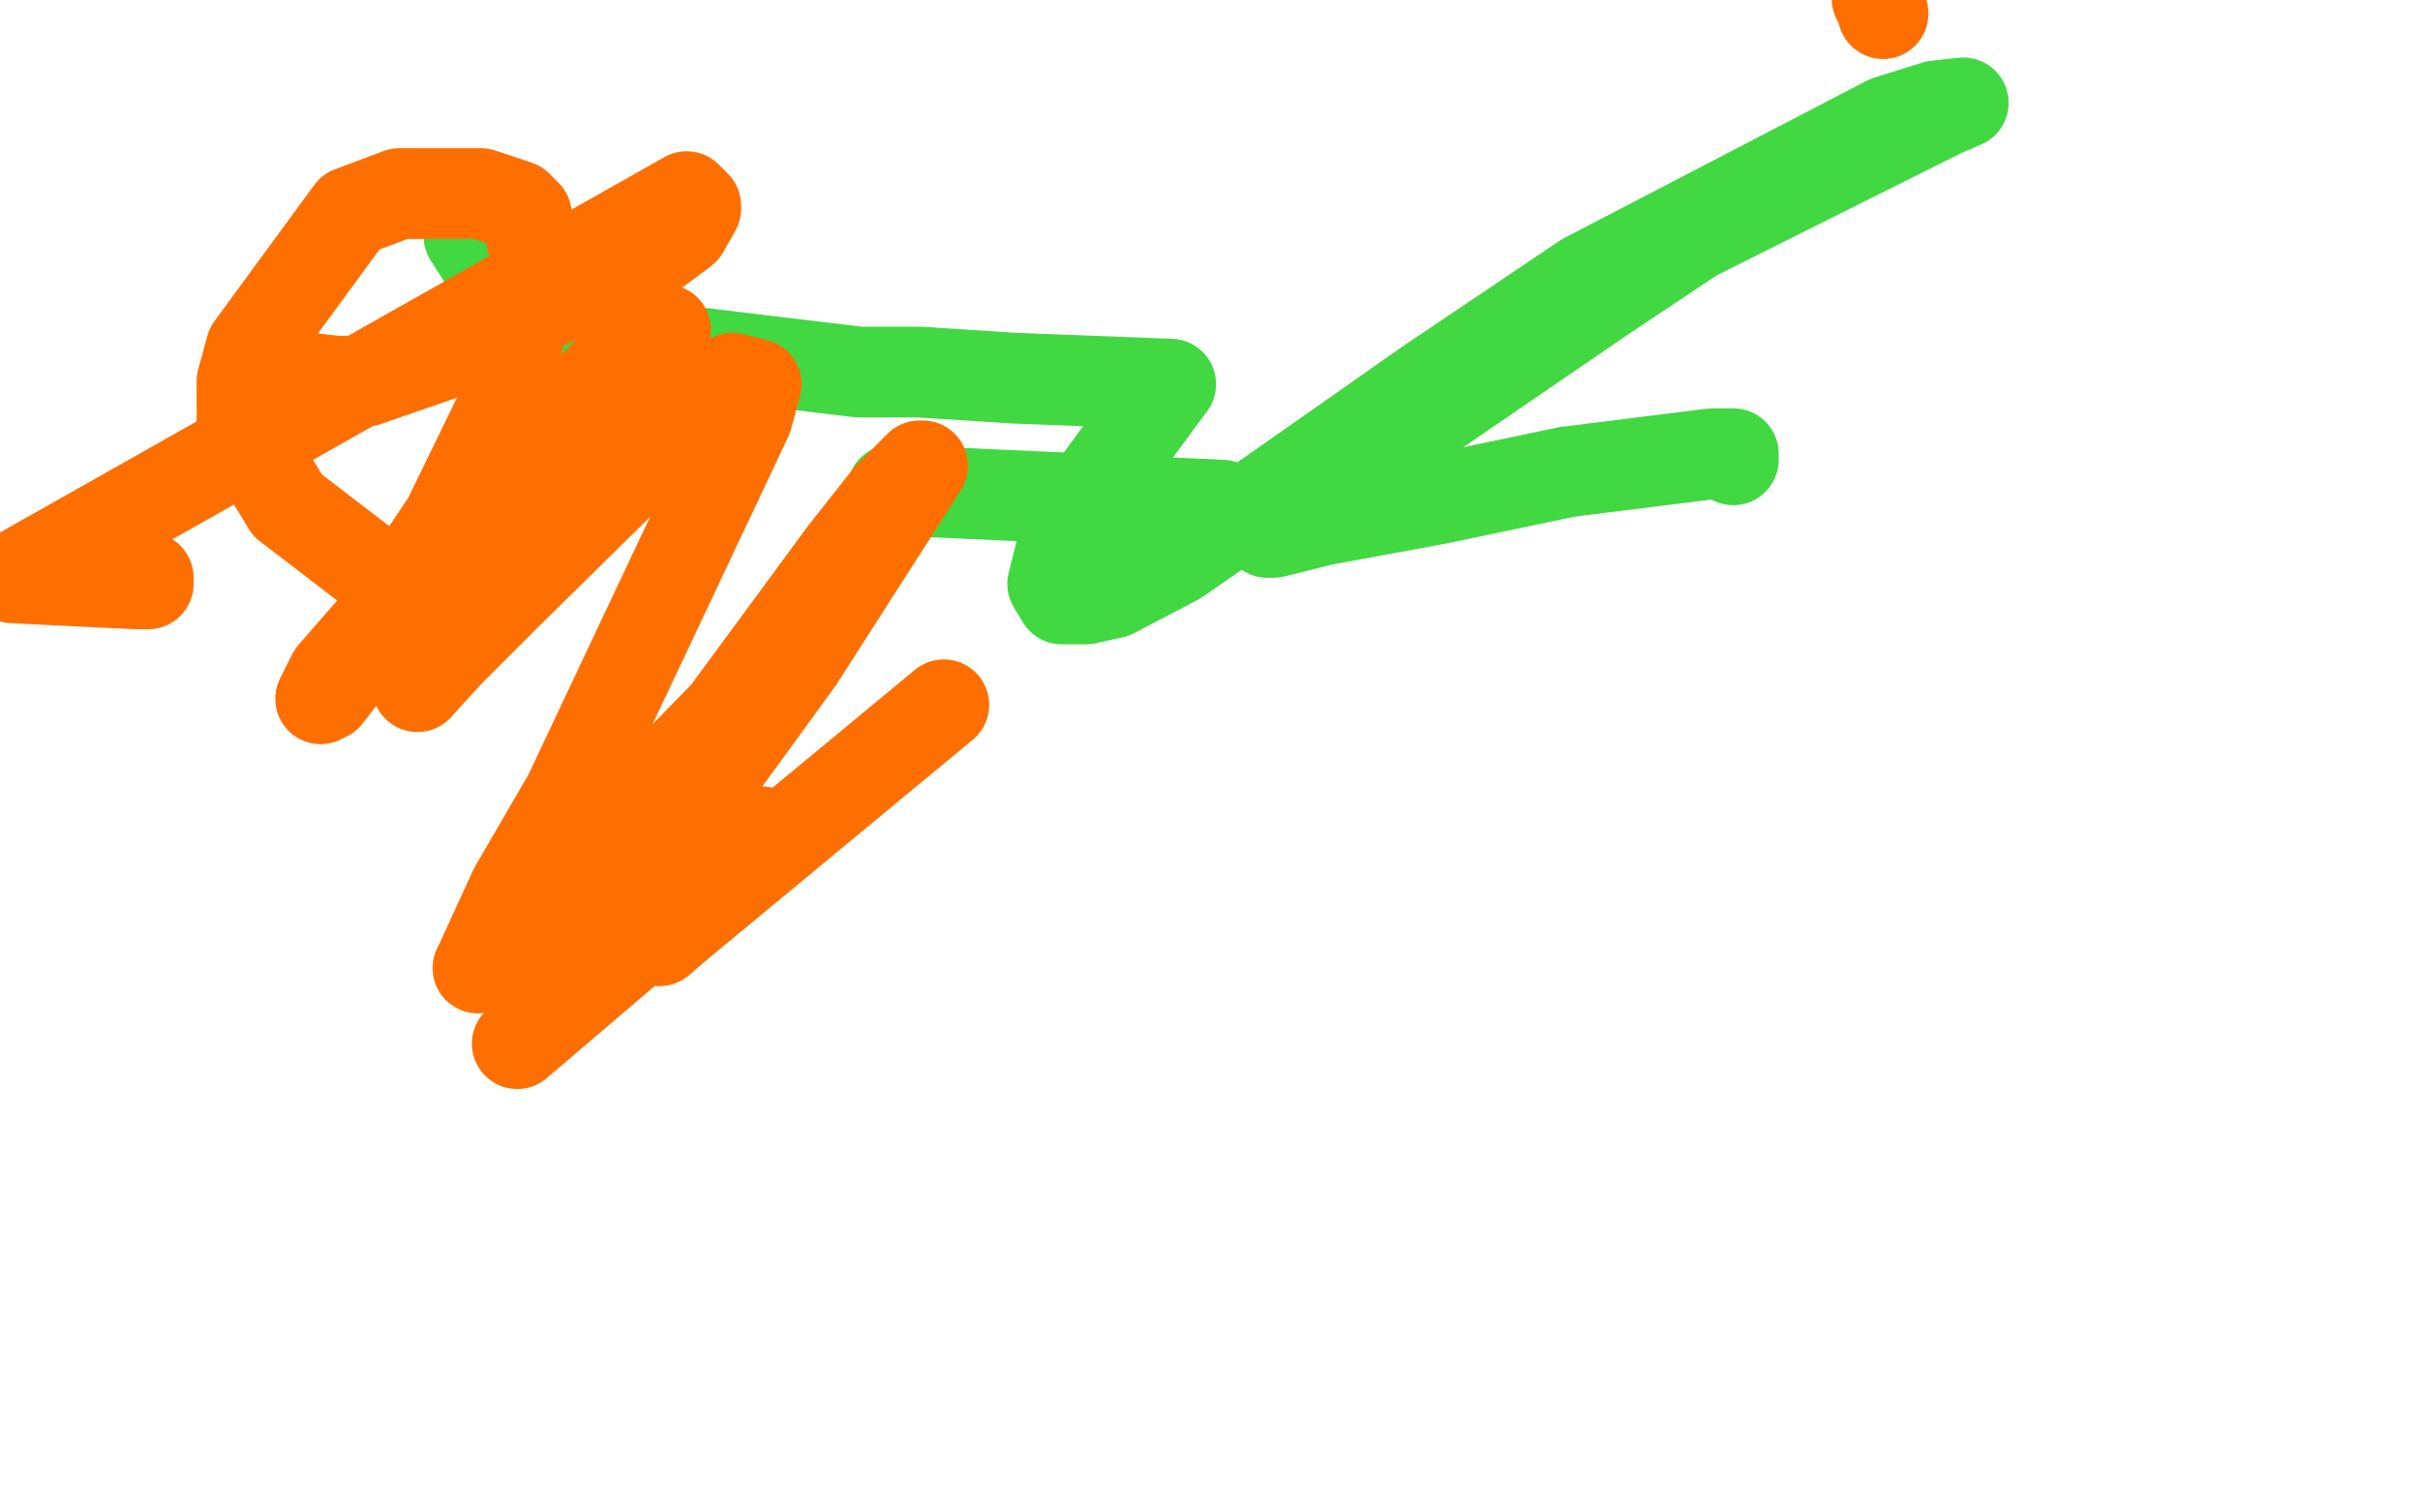
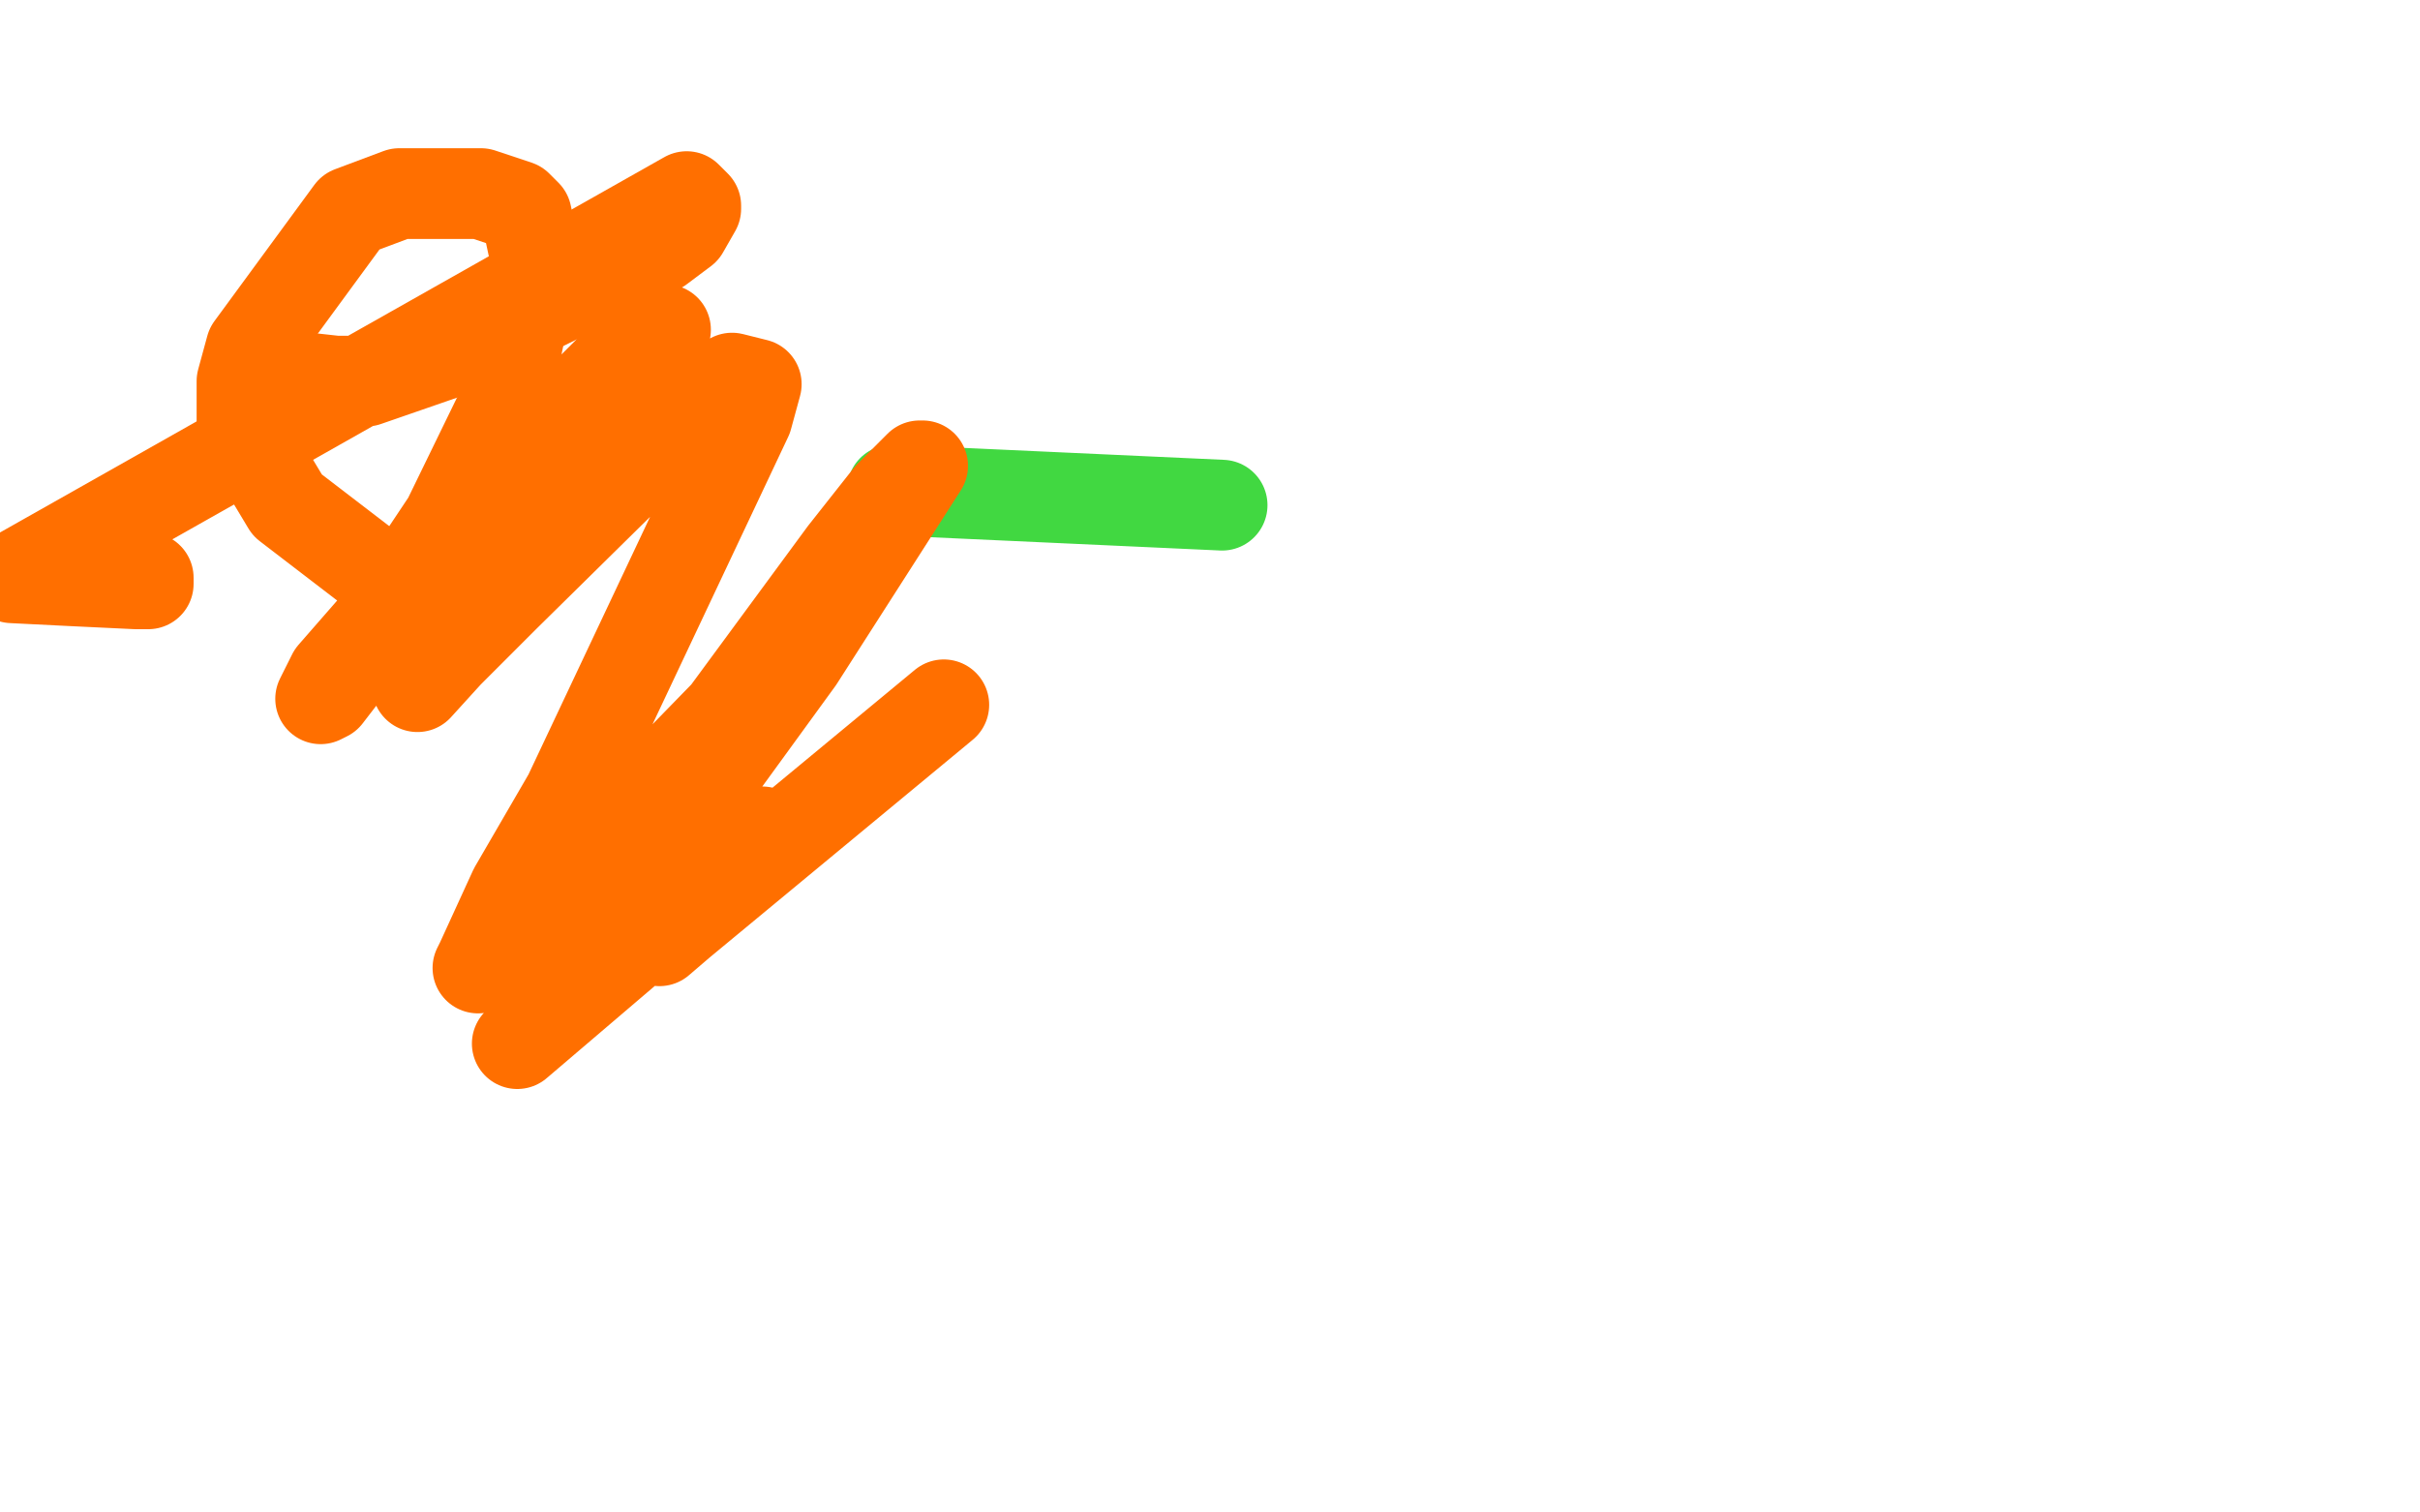
<svg xmlns="http://www.w3.org/2000/svg" width="800" height="500" version="1.1" style="stroke-antialiasing: false">
  <desc>This SVG has been created on https://colorillo.com/</desc>
-   <rect x="0" y="0" width="800" height="500" style="fill: rgb(255,255,255); stroke-width:0" />
  <polyline points="404,167 295,162 295,162" style="fill: none; stroke: #41d841; stroke-width: 30; stroke-linejoin: round; stroke-linecap: round; stroke-antialiasing: false; stroke-antialias: 0; opacity: 1.0" />
-   <polyline points="573,152 573,150 573,150 566,150 518,156 475,165 437,172 421,176 419,176 424,172 435,163 530,98 560,78 642,37 649,34 640,35 624,40 524,92 472,127 415,167 389,185 368,196 359,198 351,198 348,193 353,173 387,127 335,125 304,123 284,123 209,114 196,110 164,92 155,78" style="fill: none; stroke: #41d841; stroke-width: 30; stroke-linejoin: round; stroke-linecap: round; stroke-antialiasing: false; stroke-antialias: 0; opacity: 1.0" />
  <polyline points="84,125 84,124 84,124 84,123 84,123 85,123 85,123 93,124 93,124 111,126 111,126 121,126 121,126 147,117 147,117 218,82 218,82 226,76 226,76 230,69 230,69 230,68 230,68 227,65 227,65 4,191 24,192 45,193 48,193 49,193 49,191 33,186" style="fill: none; stroke: #ff6f00; stroke-width: 30; stroke-linejoin: round; stroke-linecap: round; stroke-antialiasing: false; stroke-antialias: 0; opacity: 1.0" />
  <polyline points="135,195 135,194 135,194 135,193 135,193 133,193 133,193 132,193 132,193 125,190 125,190 95,167 95,167 80,142 80,142 80,126 80,126 83,115 83,115 116,70 116,70 132,64 132,64 159,64 159,64 171,68 171,68 174,71 174,71 177,85 177,85 167,133 167,133 148,172 148,172 118,217 118,217 108,230 108,230 106,231 106,231 110,223 110,223 172,152 172,152 187,137 187,137 207,117 207,117 219,109 219,109 220,109 220,109 196,137 138,226 138,227 148,216 167,197 235,130 242,125 250,127 247,138 188,263 170,294 159,318 158,320 165,313 240,236 279,183 294,164 304,154 305,154 264,218 240,251 217,281 175,341 171,345 239,287 250,277 251,275 252,275 247,284 235,294 221,308 218,311 225,305 312,233" style="fill: none; stroke: #ff6f00; stroke-width: 30; stroke-linejoin: round; stroke-linecap: round; stroke-antialiasing: false; stroke-antialias: 0; opacity: 1.0" />
-   <circle cx="620.5" cy="-0.5" r="15" style="fill: #ff6f00; stroke-antialiasing: false; stroke-antialias: 0; opacity: 1.0" />
-   <circle cx="622.5" cy="4.5" r="15" style="fill: #ff6f00; stroke-antialiasing: false; stroke-antialias: 0; opacity: 1.0" />
</svg>